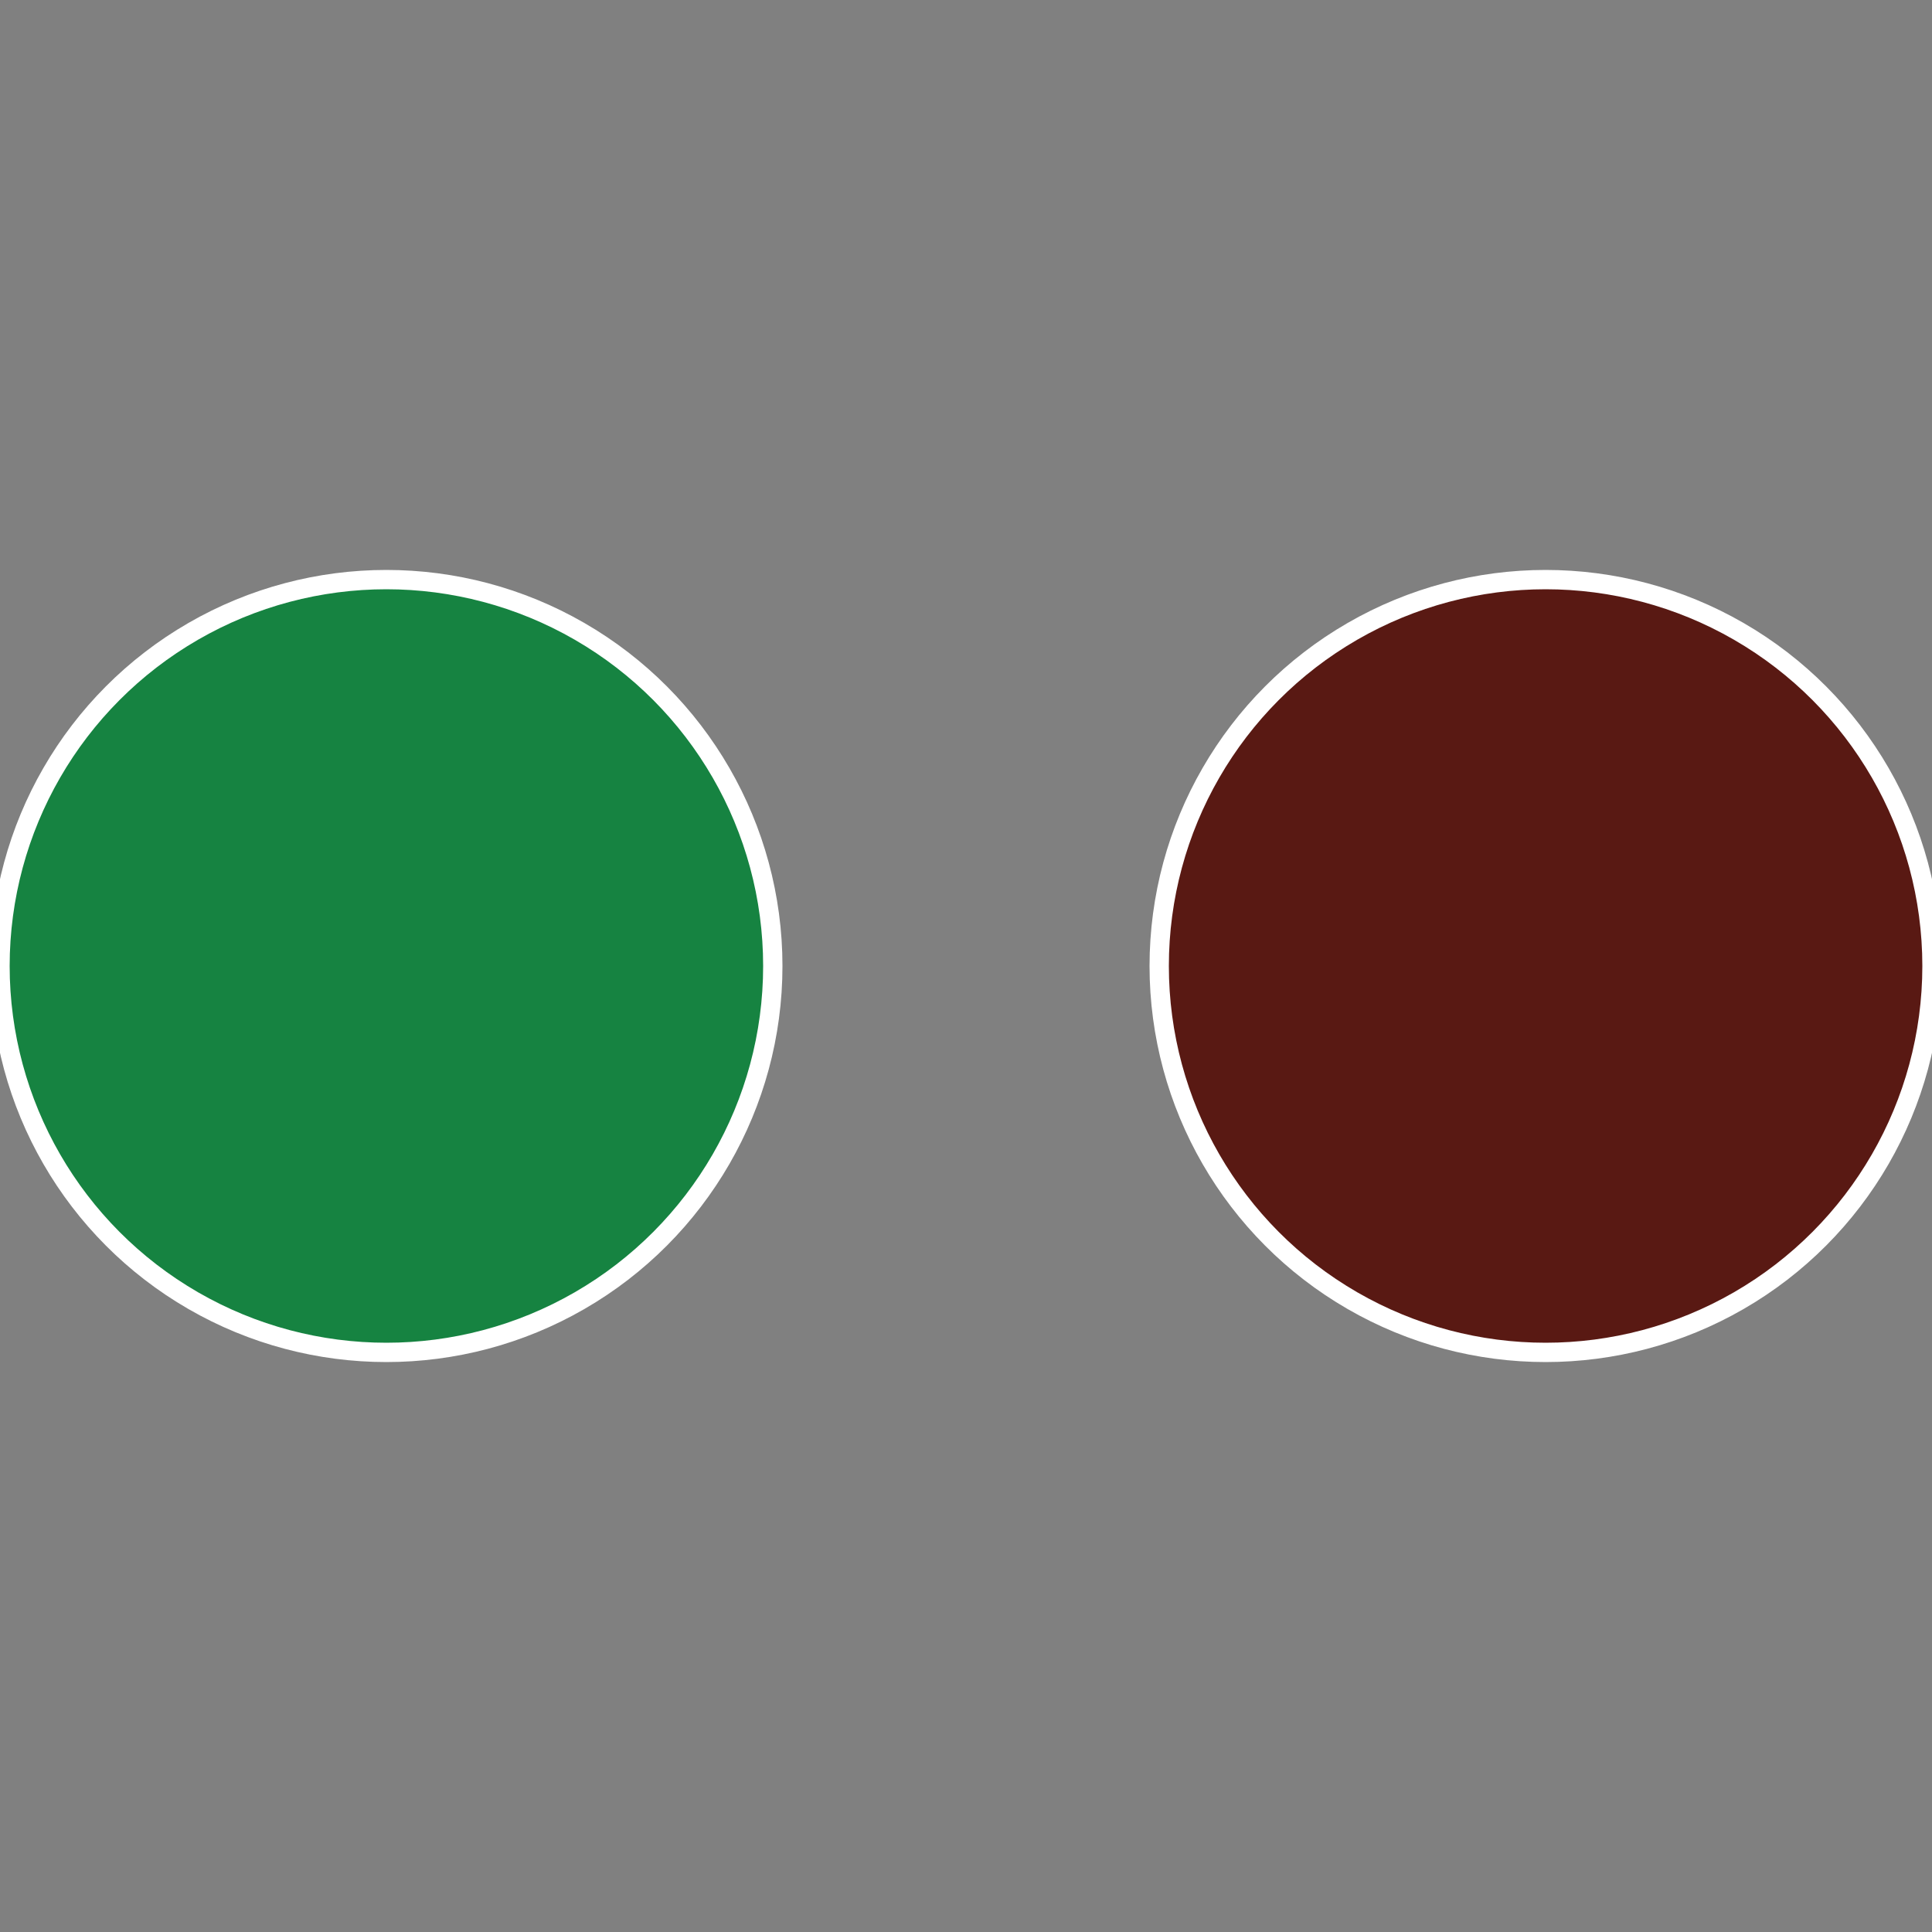
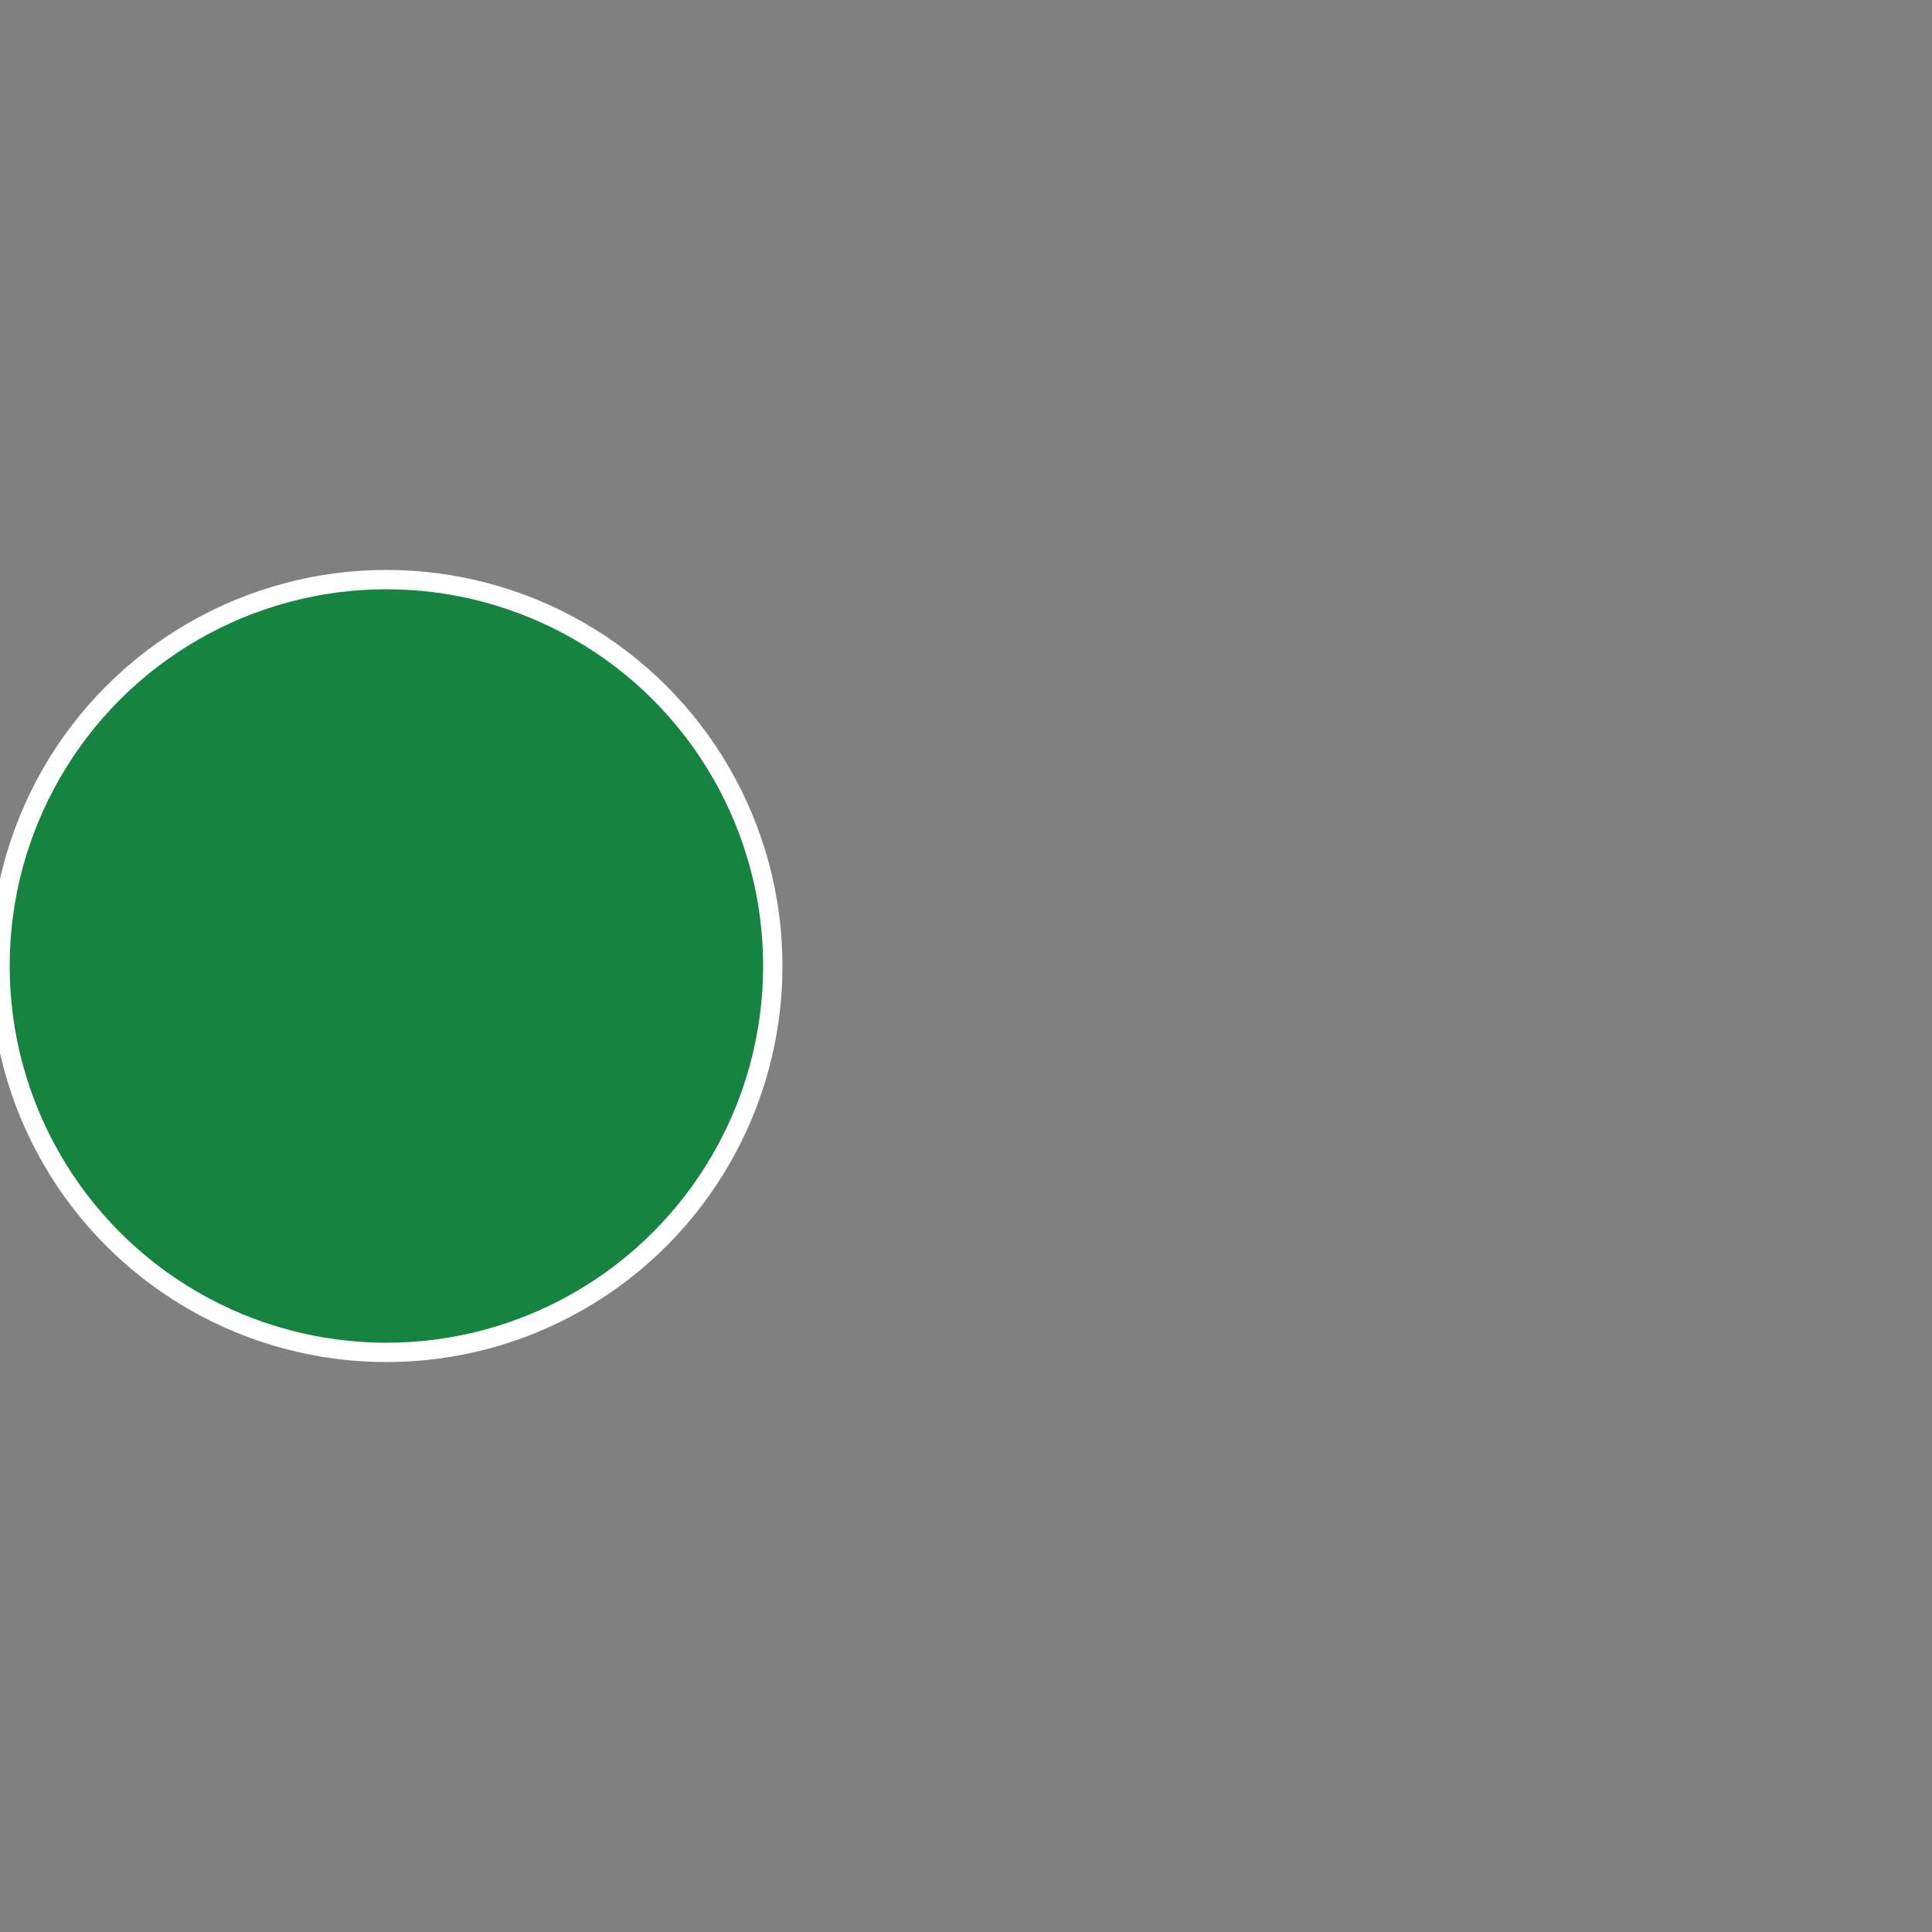
<svg xmlns="http://www.w3.org/2000/svg" width="500" height="500" viewBox="-1 -1 2 2">
  <rect x="-1" y="-1" width="2" height="2" fill="#808080" stroke="none" />
-   <circle cx="0.6" cy="0" r="0.4" fill="#5919134" stroke="#fff" stroke-width="1%" />
  <circle cx="-0.6" cy="7.3478807948841E-17" r="0.4" fill="#16834191" stroke="#fff" stroke-width="1%" />
</svg>